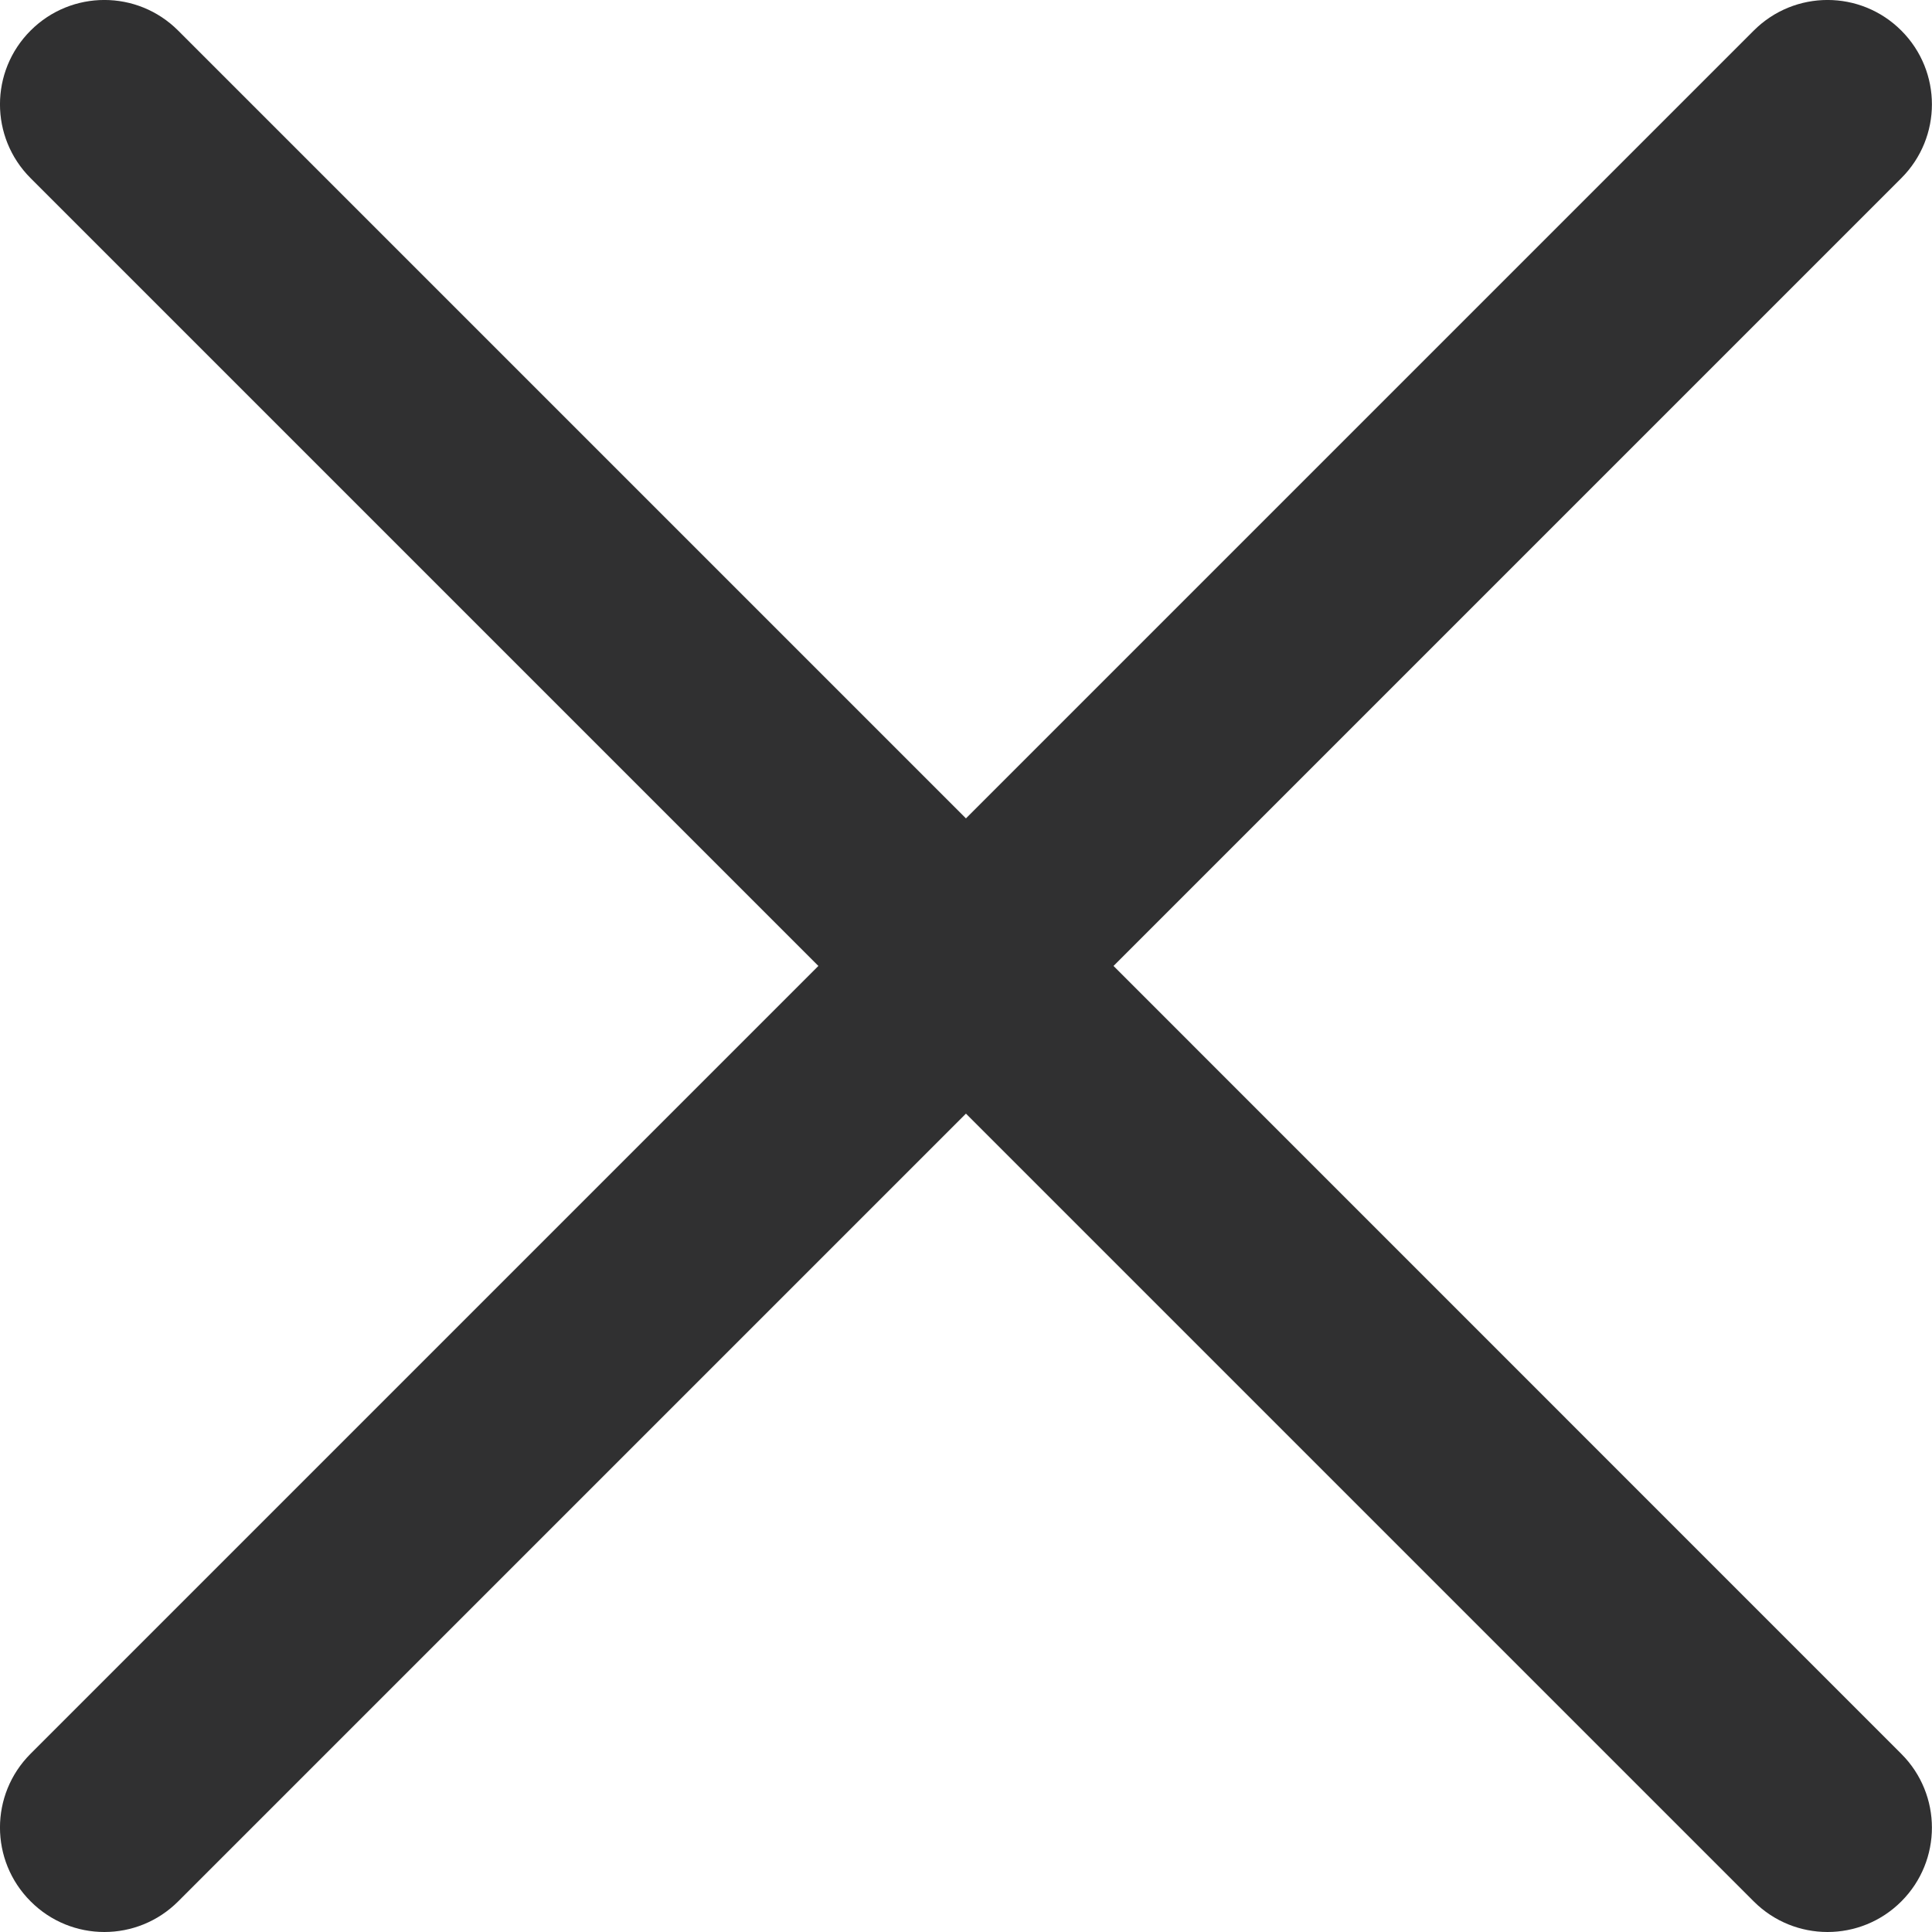
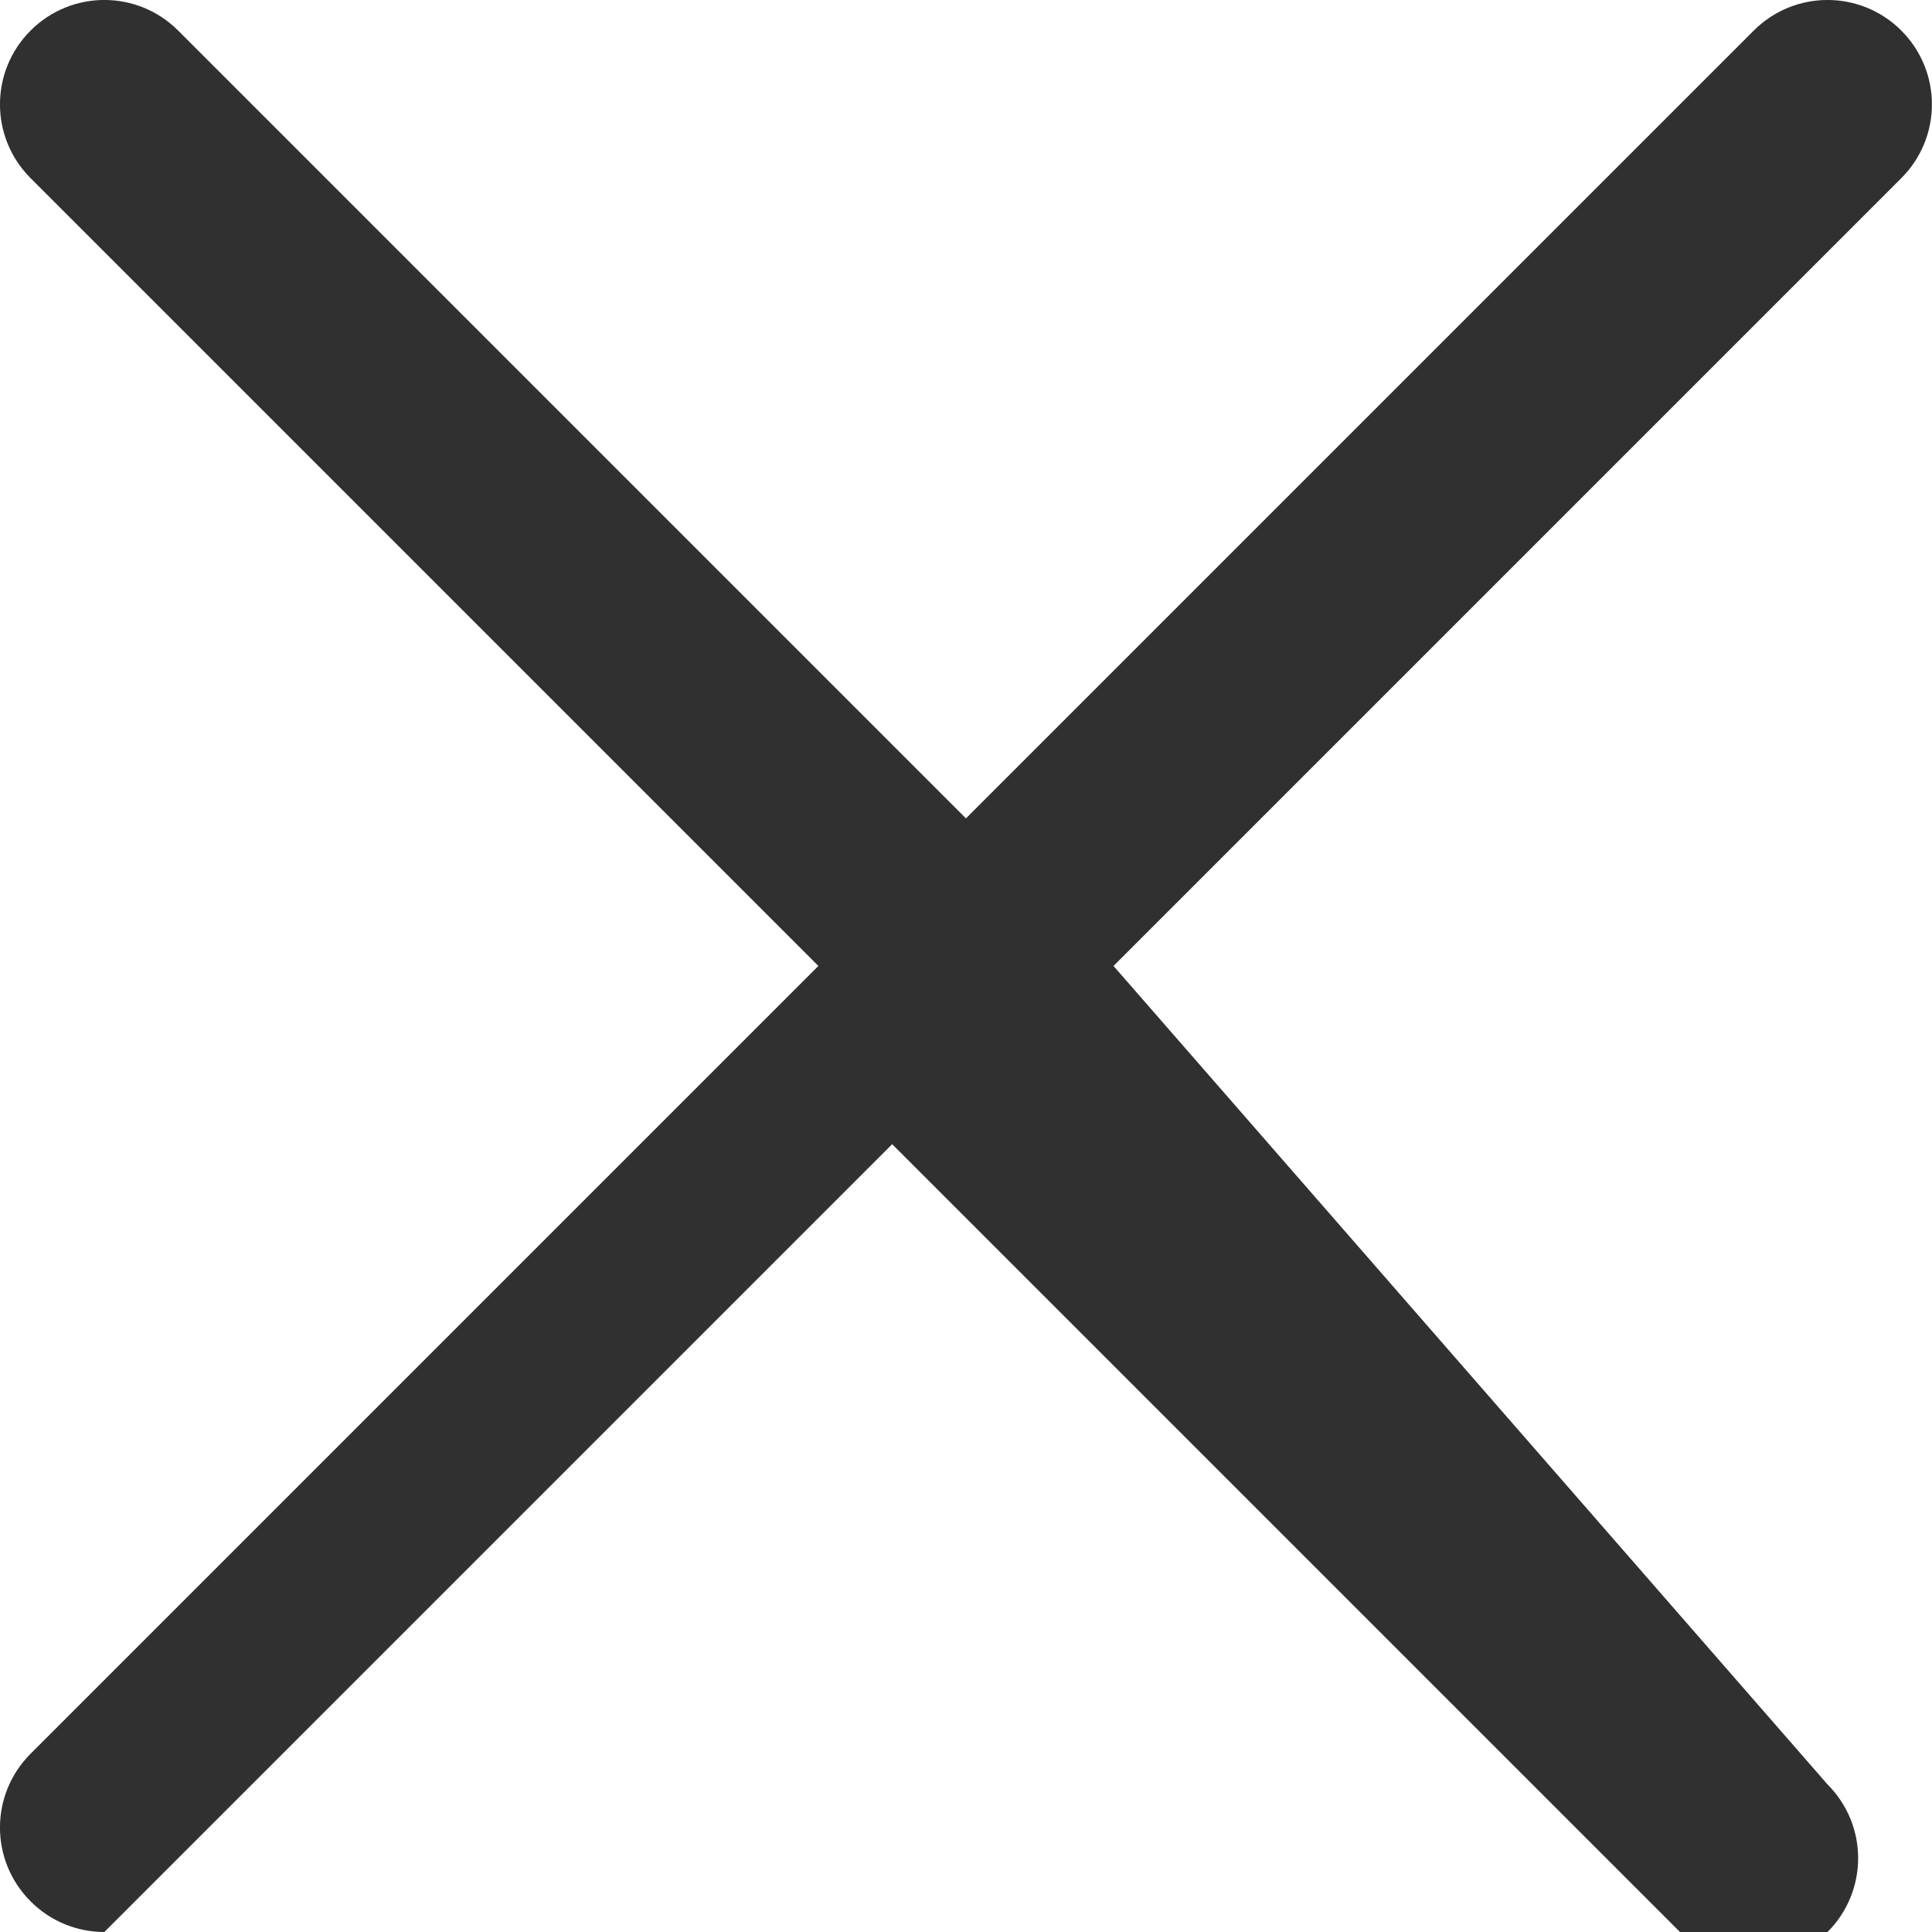
<svg xmlns="http://www.w3.org/2000/svg" version="1.1" id="Ebene_1" x="0px" y="0px" width="18.513px" height="18.513px" viewBox="0 0 18.513 18.513" style="enable-background:new 0 0 18.513 18.513;" xml:space="preserve">
  <style type="text/css">
	.st0{fill:#303031;}
</style>
  <g>
-     <path class="st0" d="M10.67,9.256l7.549-7.549c0.391-0.391,0.391-1.023,0-1.414s-1.023-0.391-1.414,0L9.256,7.842L1.707,0.293   c-0.391-0.391-1.023-0.391-1.414,0s-0.391,1.023,0,1.414l7.549,7.549l-7.549,7.549c-0.391,0.391-0.391,1.023,0,1.414   C0.488,18.415,0.744,18.513,1,18.513s0.512-0.098,0.707-0.293l7.549-7.549l7.549,7.549c0.195,0.195,0.451,0.293,0.707,0.293   s0.512-0.098,0.707-0.293c0.391-0.391,0.391-1.023,0-1.414L10.67,9.256z" />
+     <path class="st0" d="M10.67,9.256l7.549-7.549c0.391-0.391,0.391-1.023,0-1.414s-1.023-0.391-1.414,0L9.256,7.842L1.707,0.293   c-0.391-0.391-1.023-0.391-1.414,0s-0.391,1.023,0,1.414l7.549,7.549l-7.549,7.549c-0.391,0.391-0.391,1.023,0,1.414   C0.488,18.415,0.744,18.513,1,18.513l7.549-7.549l7.549,7.549c0.195,0.195,0.451,0.293,0.707,0.293   s0.512-0.098,0.707-0.293c0.391-0.391,0.391-1.023,0-1.414L10.67,9.256z" />
  </g>
</svg>